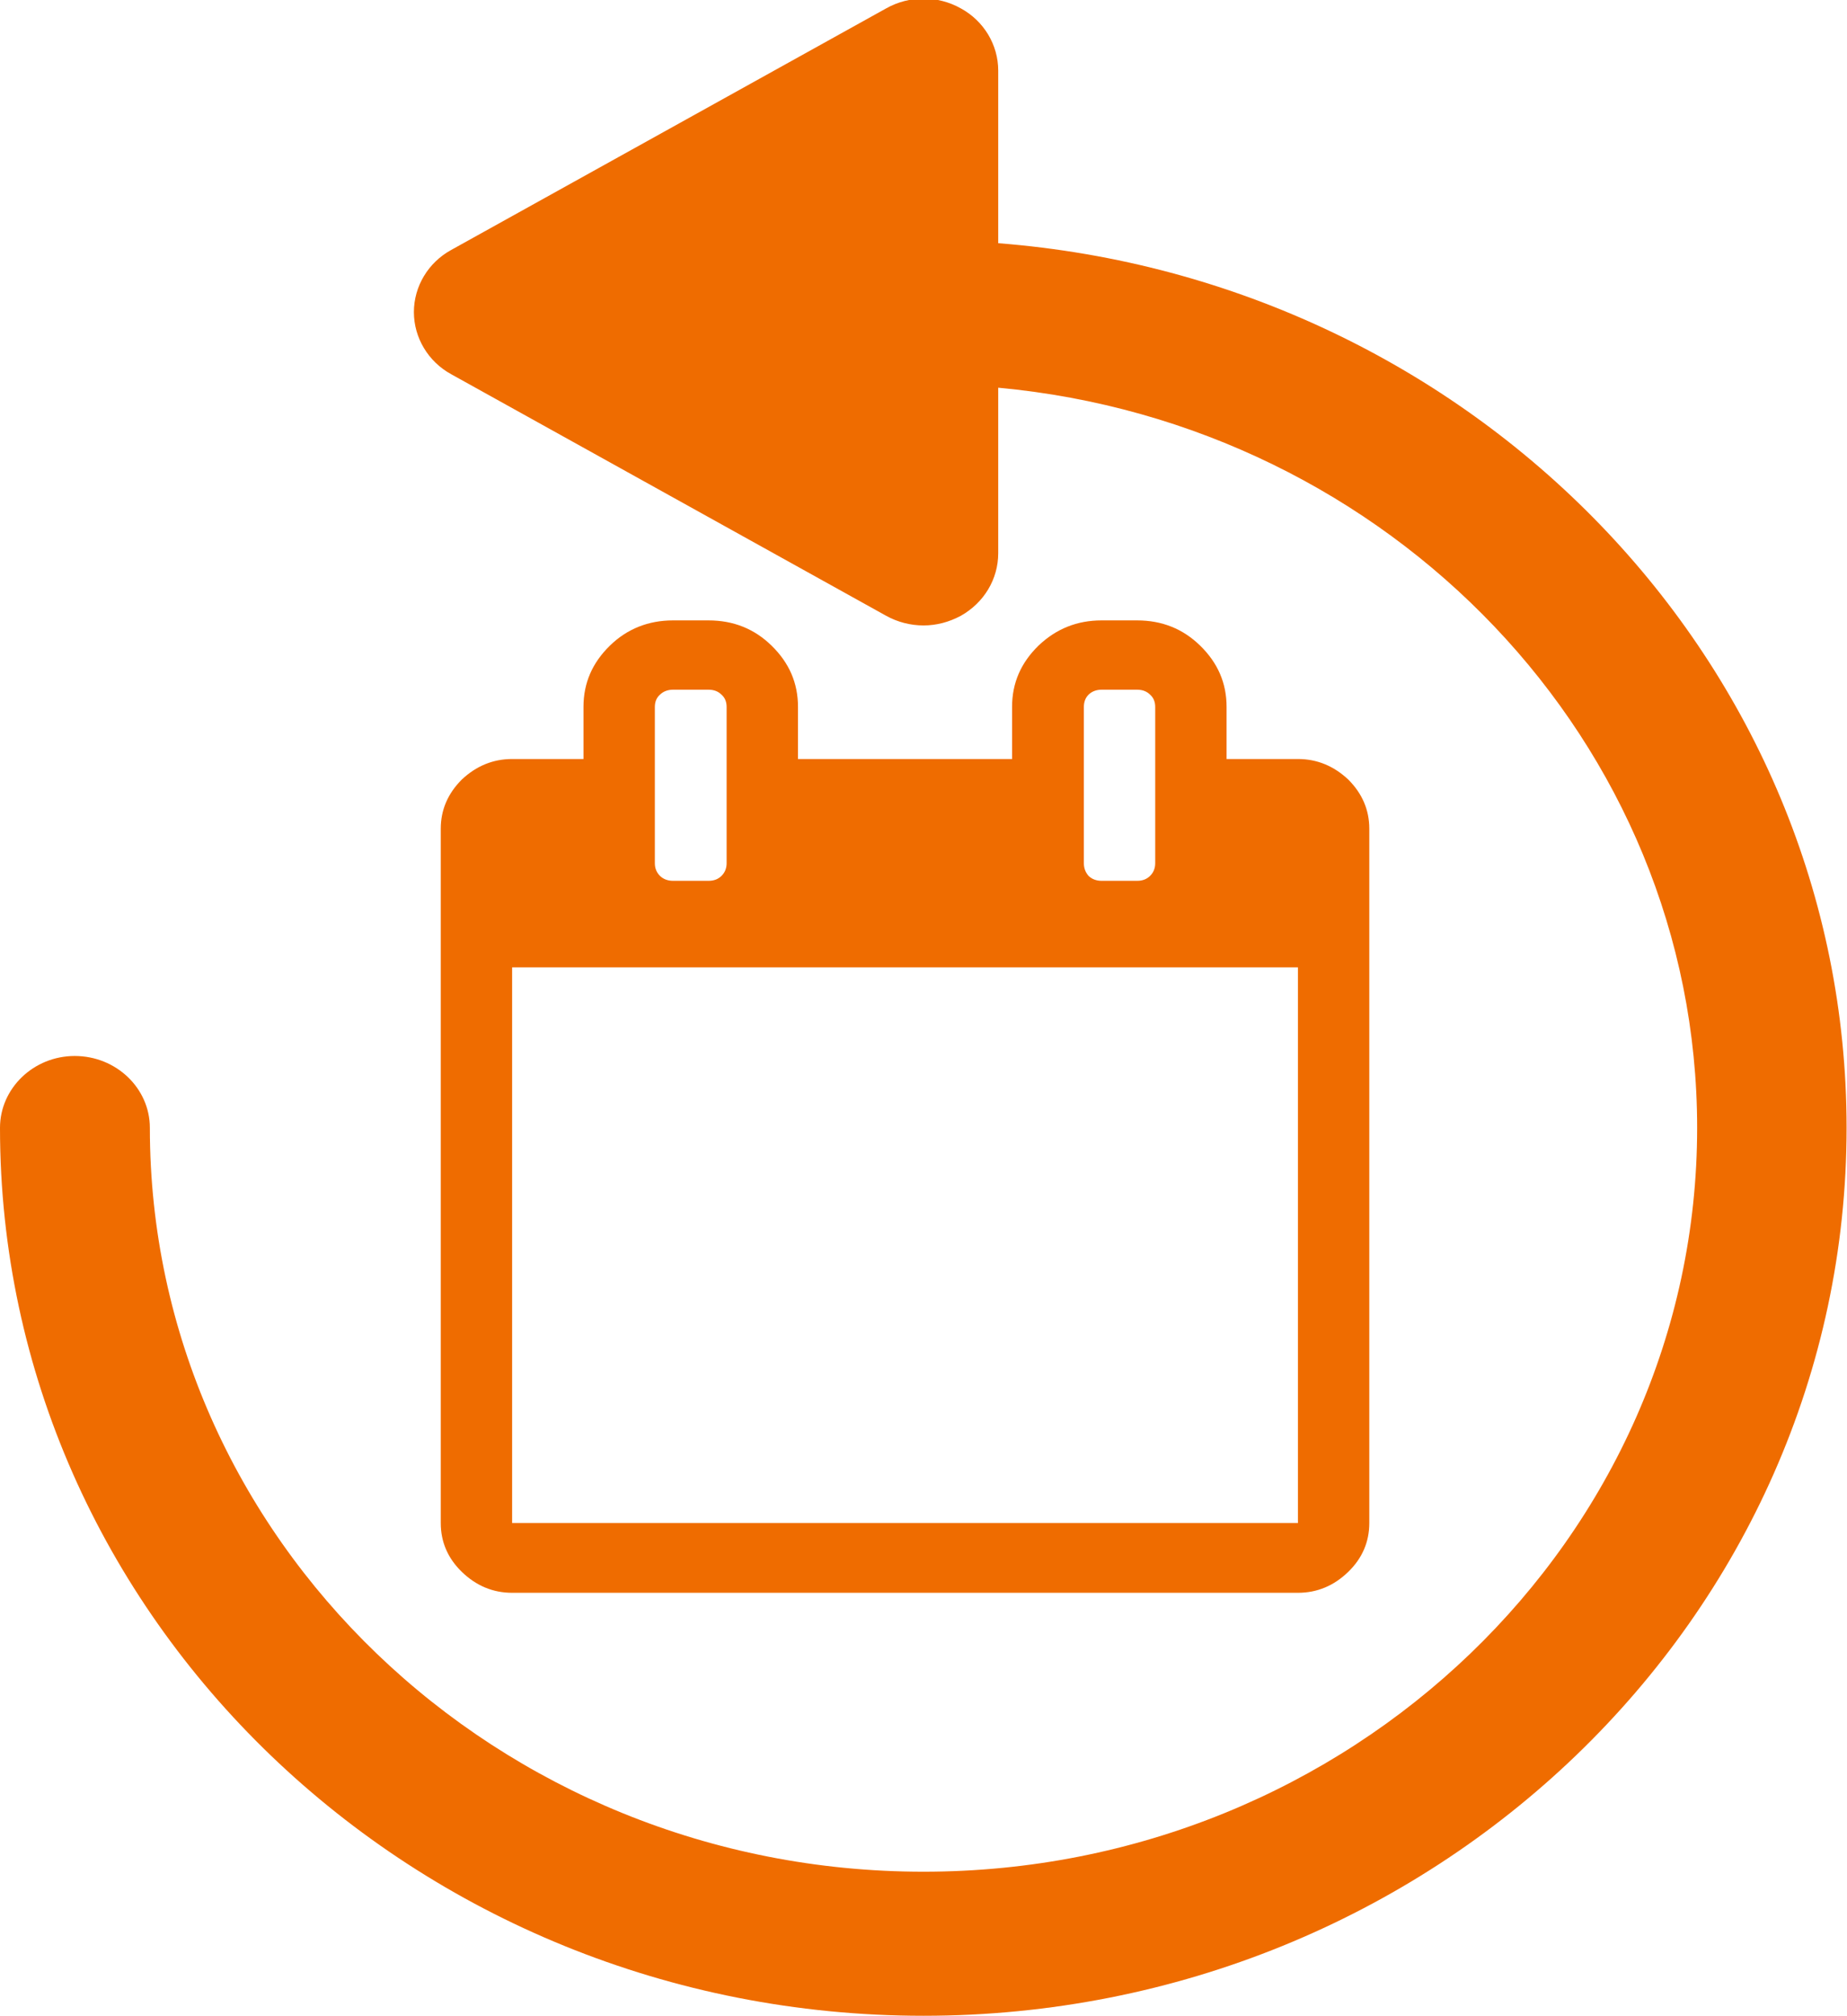
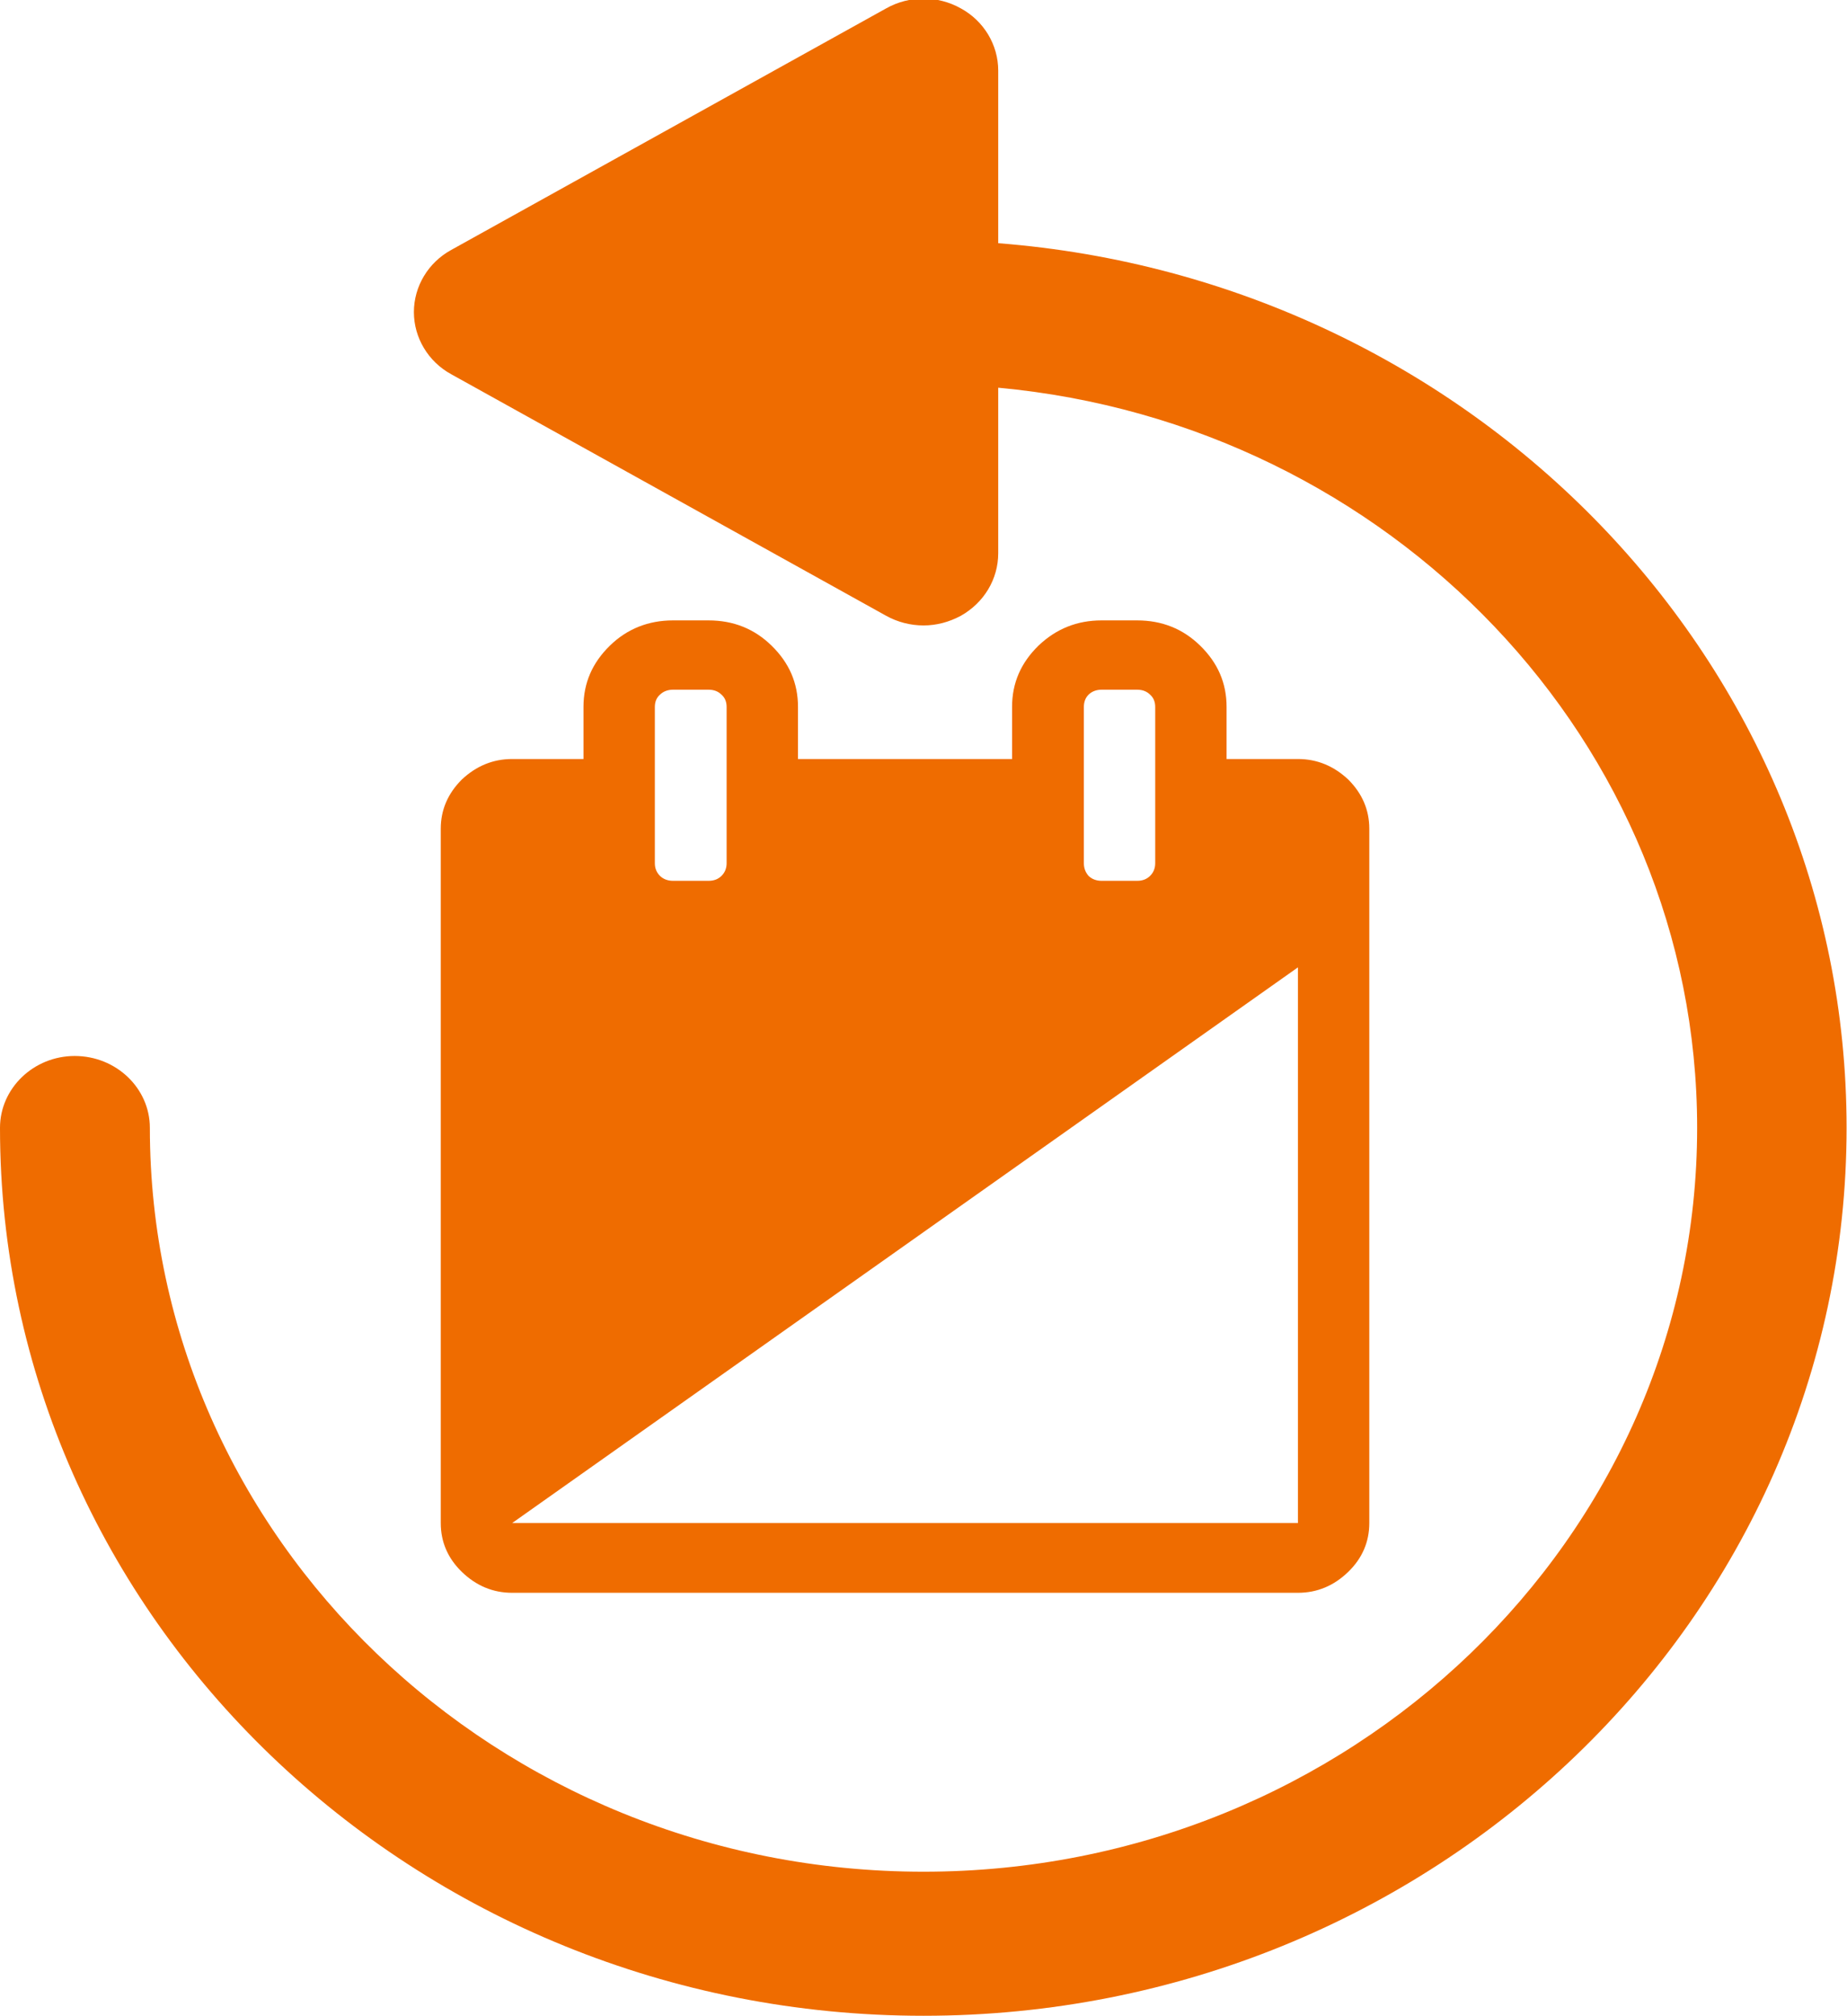
<svg xmlns="http://www.w3.org/2000/svg" version="1.2" baseProfile="tiny-ps" viewBox="0 0 44 48" width="44" height="48">
  <title>Forma 1 copy 6</title>
  <style>
		tspan { white-space:pre }
		.shp0 { fill: #ef6c00 } 
	</style>
-   <path id="Forma 1 copy 6" class="shp0" d="M1.78 25.14C2.77 25.14 3.57 25.91 3.57 26.85C3.57 36.62 11.84 44.56 22 44.56C32.16 44.56 40.43 36.62 40.43 26.85C40.43 17.67 33.11 10.09 23.78 9.23L23.78 13.17C23.78 13.79 23.44 14.35 22.89 14.66C22.61 14.81 22.31 14.89 22 14.89C21.69 14.89 21.38 14.81 21.11 14.66L10.75 8.91C10.2 8.61 9.86 8.04 9.86 7.43C9.86 6.82 10.2 6.25 10.75 5.95L21.11 0.2C21.66 -0.11 22.34 -0.11 22.89 0.2C23.44 0.5 23.78 1.07 23.78 1.68L23.78 5.79C35.08 6.67 43.99 15.77 43.99 26.85C43.99 38.51 34.13 47.99 22 47.99C9.87 47.99 0 38.51 0 26.85C0 25.91 0.8 25.14 1.78 25.14ZM32.12 18.56C31.78 18.24 31.38 18.07 30.92 18.07L29.22 18.07L29.22 16.83C29.22 16.26 29.01 15.78 28.59 15.37C28.18 14.97 27.68 14.77 27.09 14.77L26.24 14.77C25.66 14.77 25.16 14.97 24.74 15.37C24.32 15.78 24.11 16.26 24.11 16.83L24.11 18.07L19.01 18.07L19.01 16.83C19.01 16.26 18.8 15.78 18.38 15.37C17.97 14.97 17.47 14.77 16.88 14.77L16.03 14.77C15.45 14.77 14.94 14.97 14.53 15.37C14.11 15.78 13.9 16.26 13.9 16.83L13.9 18.07L12.2 18.07C11.74 18.07 11.34 18.24 11 18.56C10.67 18.89 10.5 19.28 10.5 19.73L10.5 36.26C10.5 36.71 10.67 37.1 11 37.42C11.34 37.75 11.74 37.92 12.2 37.92L30.92 37.92C31.38 37.92 31.78 37.75 32.12 37.42C32.45 37.1 32.62 36.71 32.62 36.26L32.62 19.73C32.62 19.28 32.45 18.89 32.12 18.56ZM25.82 16.83C25.82 16.71 25.86 16.61 25.93 16.54C26.01 16.46 26.12 16.42 26.24 16.42L27.09 16.42C27.22 16.42 27.32 16.46 27.4 16.54C27.48 16.61 27.52 16.71 27.52 16.83L27.52 20.55C27.52 20.67 27.48 20.77 27.4 20.85C27.32 20.93 27.22 20.97 27.09 20.97L26.24 20.97C26.12 20.97 26.01 20.93 25.93 20.85C25.86 20.77 25.82 20.67 25.82 20.55L25.82 16.83ZM15.6 16.83C15.6 16.71 15.64 16.61 15.72 16.54C15.8 16.46 15.91 16.42 16.03 16.42L16.88 16.42C17.01 16.42 17.11 16.46 17.19 16.54C17.27 16.61 17.31 16.71 17.31 16.83L17.31 20.55C17.31 20.67 17.27 20.77 17.19 20.85C17.11 20.93 17.01 20.97 16.88 20.97L16.03 20.97C15.91 20.97 15.8 20.93 15.72 20.85C15.64 20.77 15.6 20.67 15.6 20.55L15.6 16.83ZM30.92 36.26L12.2 36.26L12.2 23.03L30.92 23.03L30.92 36.26Z" />
+   <path id="Forma 1 copy 6" class="shp0" d="M1.78 25.14C2.77 25.14 3.57 25.91 3.57 26.85C3.57 36.62 11.84 44.56 22 44.56C32.16 44.56 40.43 36.62 40.43 26.85C40.43 17.67 33.11 10.09 23.78 9.23L23.78 13.17C23.78 13.79 23.44 14.35 22.89 14.66C22.61 14.81 22.31 14.89 22 14.89C21.69 14.89 21.38 14.81 21.11 14.66L10.75 8.91C10.2 8.61 9.86 8.04 9.86 7.43C9.86 6.82 10.2 6.25 10.75 5.95L21.11 0.2C21.66 -0.11 22.34 -0.11 22.89 0.2C23.44 0.5 23.78 1.07 23.78 1.68L23.78 5.79C35.08 6.67 43.99 15.77 43.99 26.85C43.99 38.51 34.13 47.99 22 47.99C9.87 47.99 0 38.51 0 26.85C0 25.91 0.8 25.14 1.78 25.14ZM32.12 18.56C31.78 18.24 31.38 18.07 30.92 18.07L29.22 18.07L29.22 16.83C29.22 16.26 29.01 15.78 28.59 15.37C28.18 14.97 27.68 14.77 27.09 14.77L26.24 14.77C25.66 14.77 25.16 14.97 24.74 15.37C24.32 15.78 24.11 16.26 24.11 16.83L24.11 18.07L19.01 18.07L19.01 16.83C19.01 16.26 18.8 15.78 18.38 15.37C17.97 14.97 17.47 14.77 16.88 14.77L16.03 14.77C15.45 14.77 14.94 14.97 14.53 15.37C14.11 15.78 13.9 16.26 13.9 16.83L13.9 18.07L12.2 18.07C11.74 18.07 11.34 18.24 11 18.56C10.67 18.89 10.5 19.28 10.5 19.73L10.5 36.26C10.5 36.71 10.67 37.1 11 37.42C11.34 37.75 11.74 37.92 12.2 37.92L30.92 37.92C31.38 37.92 31.78 37.75 32.12 37.42C32.45 37.1 32.62 36.71 32.62 36.26L32.62 19.73C32.62 19.28 32.45 18.89 32.12 18.56ZM25.82 16.83C25.82 16.71 25.86 16.61 25.93 16.54C26.01 16.46 26.12 16.42 26.24 16.42L27.09 16.42C27.22 16.42 27.32 16.46 27.4 16.54C27.48 16.61 27.52 16.71 27.52 16.83L27.52 20.55C27.52 20.67 27.48 20.77 27.4 20.85C27.32 20.93 27.22 20.97 27.09 20.97L26.24 20.97C26.12 20.97 26.01 20.93 25.93 20.85C25.86 20.77 25.82 20.67 25.82 20.55L25.82 16.83ZM15.6 16.83C15.6 16.71 15.64 16.61 15.72 16.54C15.8 16.46 15.91 16.42 16.03 16.42L16.88 16.42C17.01 16.42 17.11 16.46 17.19 16.54C17.27 16.61 17.31 16.71 17.31 16.83L17.31 20.55C17.31 20.67 17.27 20.77 17.19 20.85C17.11 20.93 17.01 20.97 16.88 20.97L16.03 20.97C15.91 20.97 15.8 20.93 15.72 20.85C15.64 20.77 15.6 20.67 15.6 20.55L15.6 16.83ZM30.92 36.26L12.2 36.26L30.92 23.03L30.92 36.26Z" />
</svg>